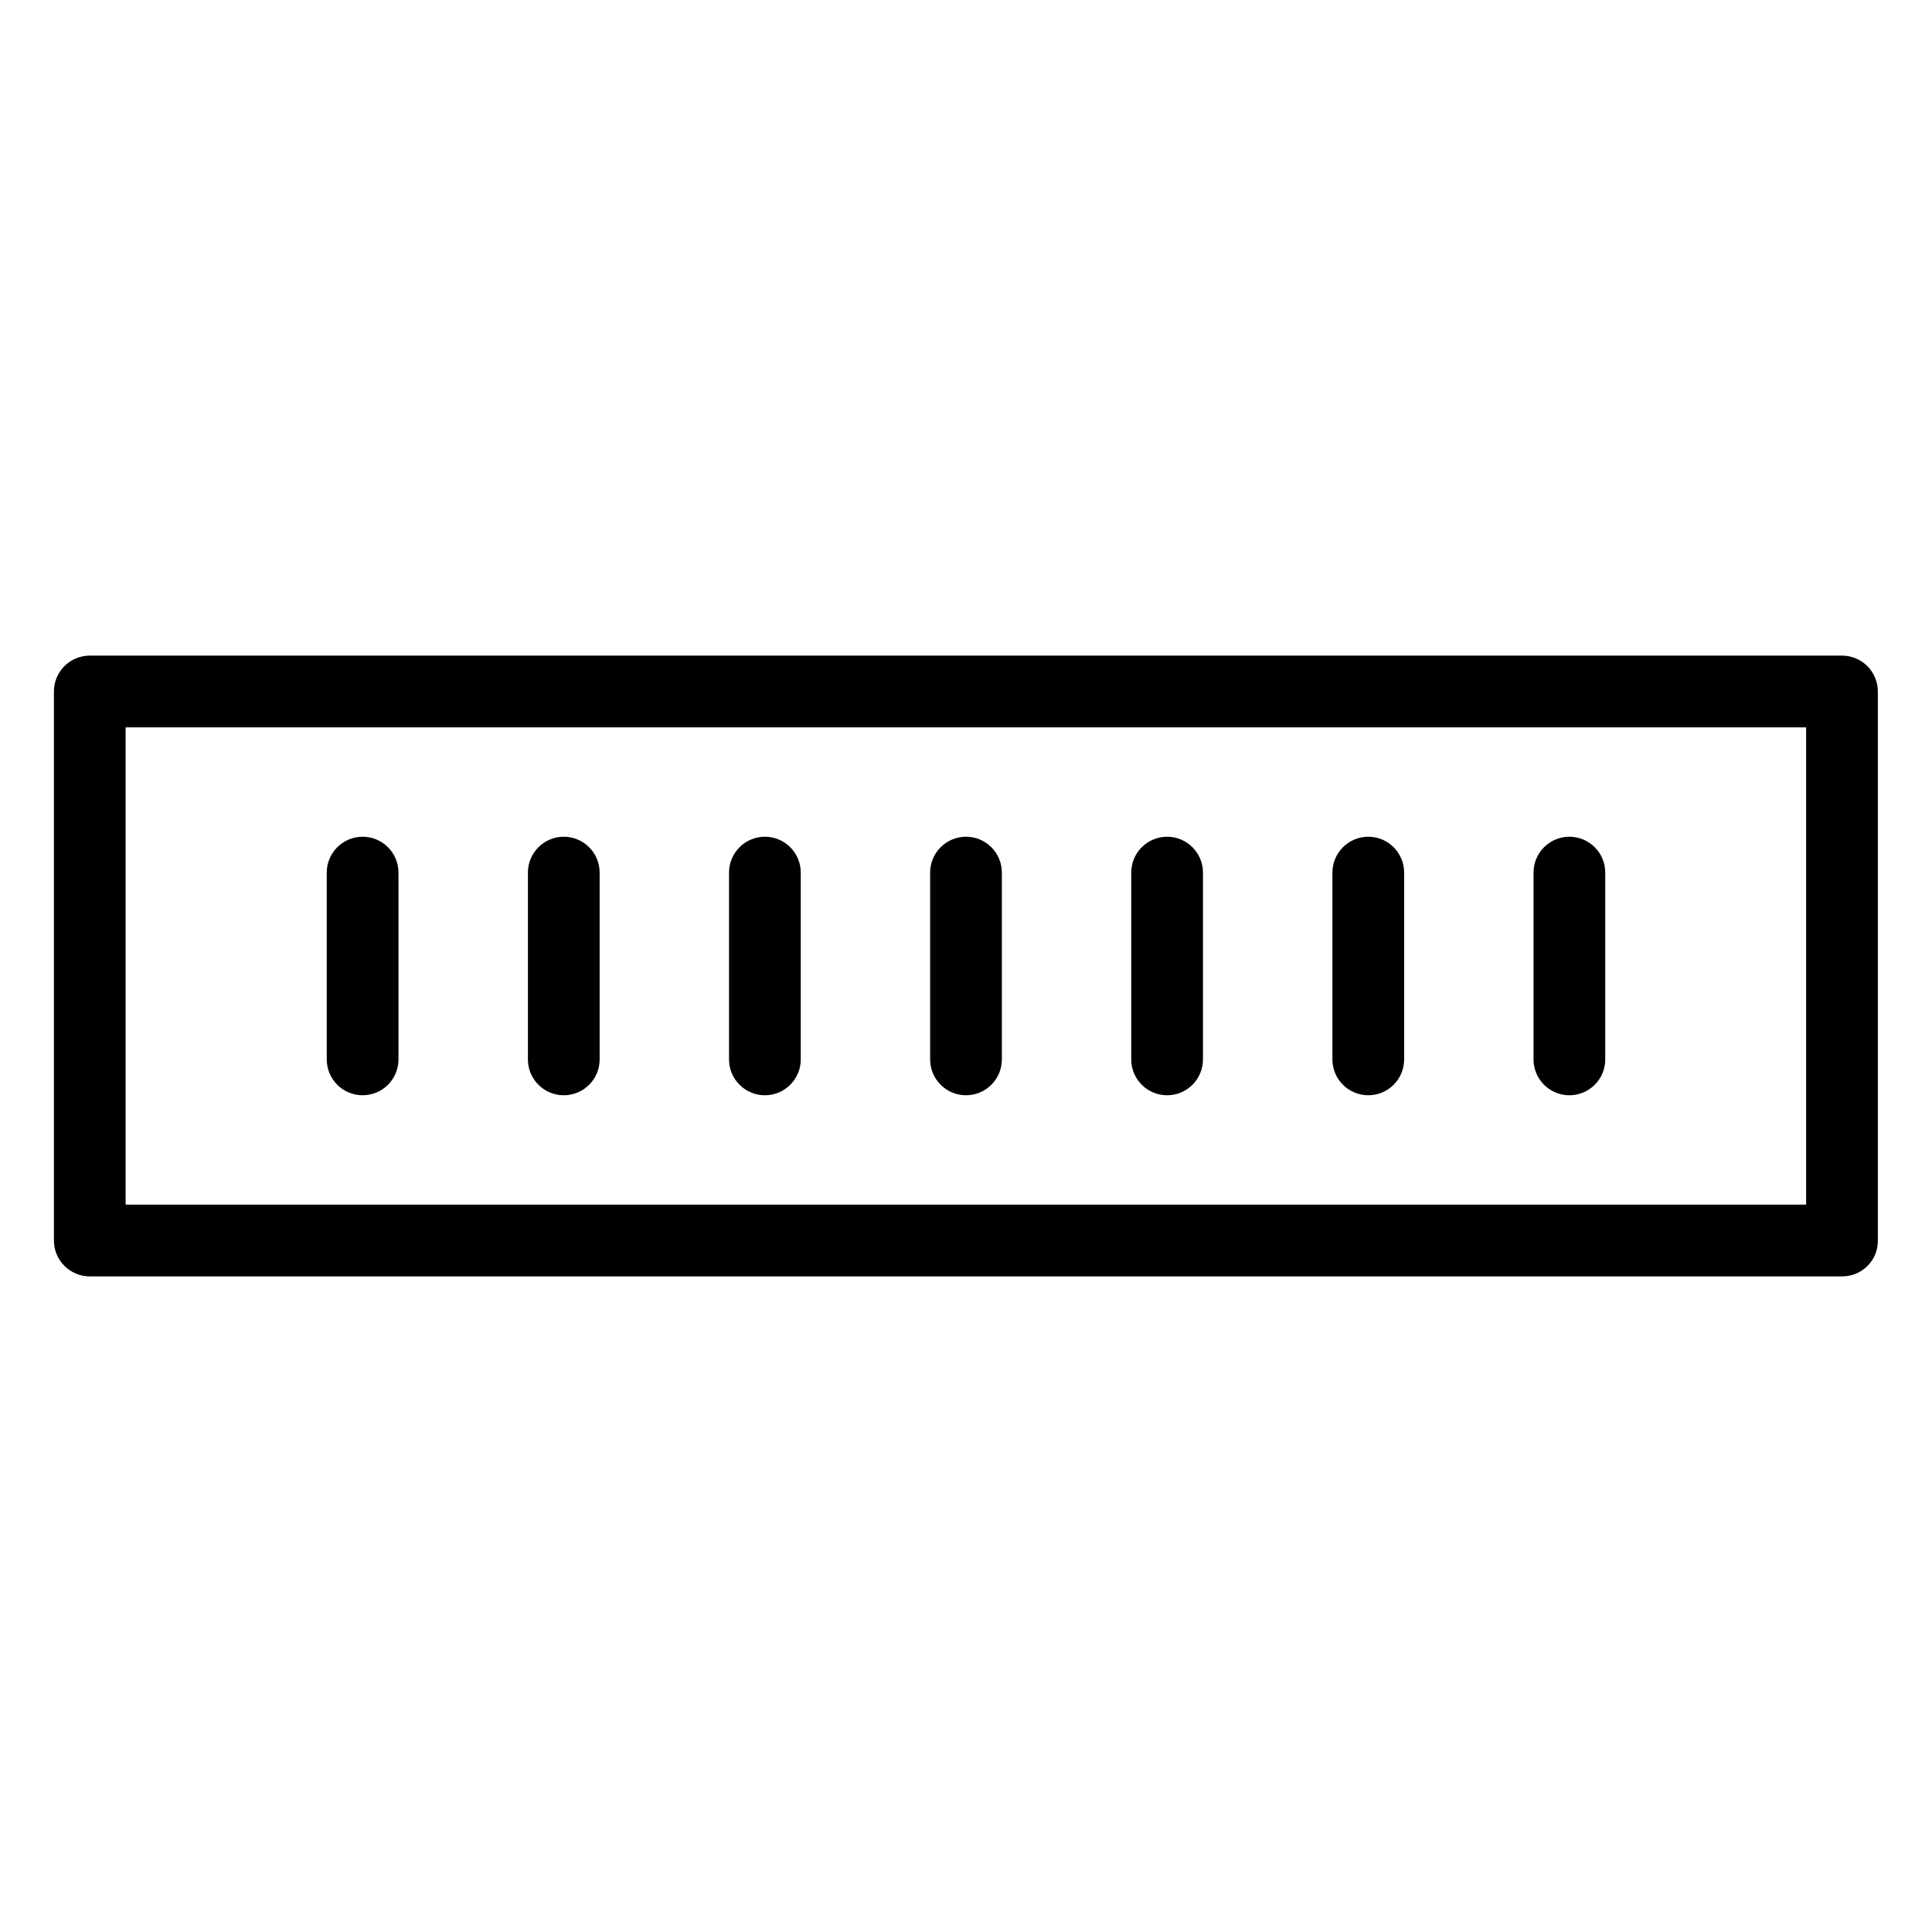
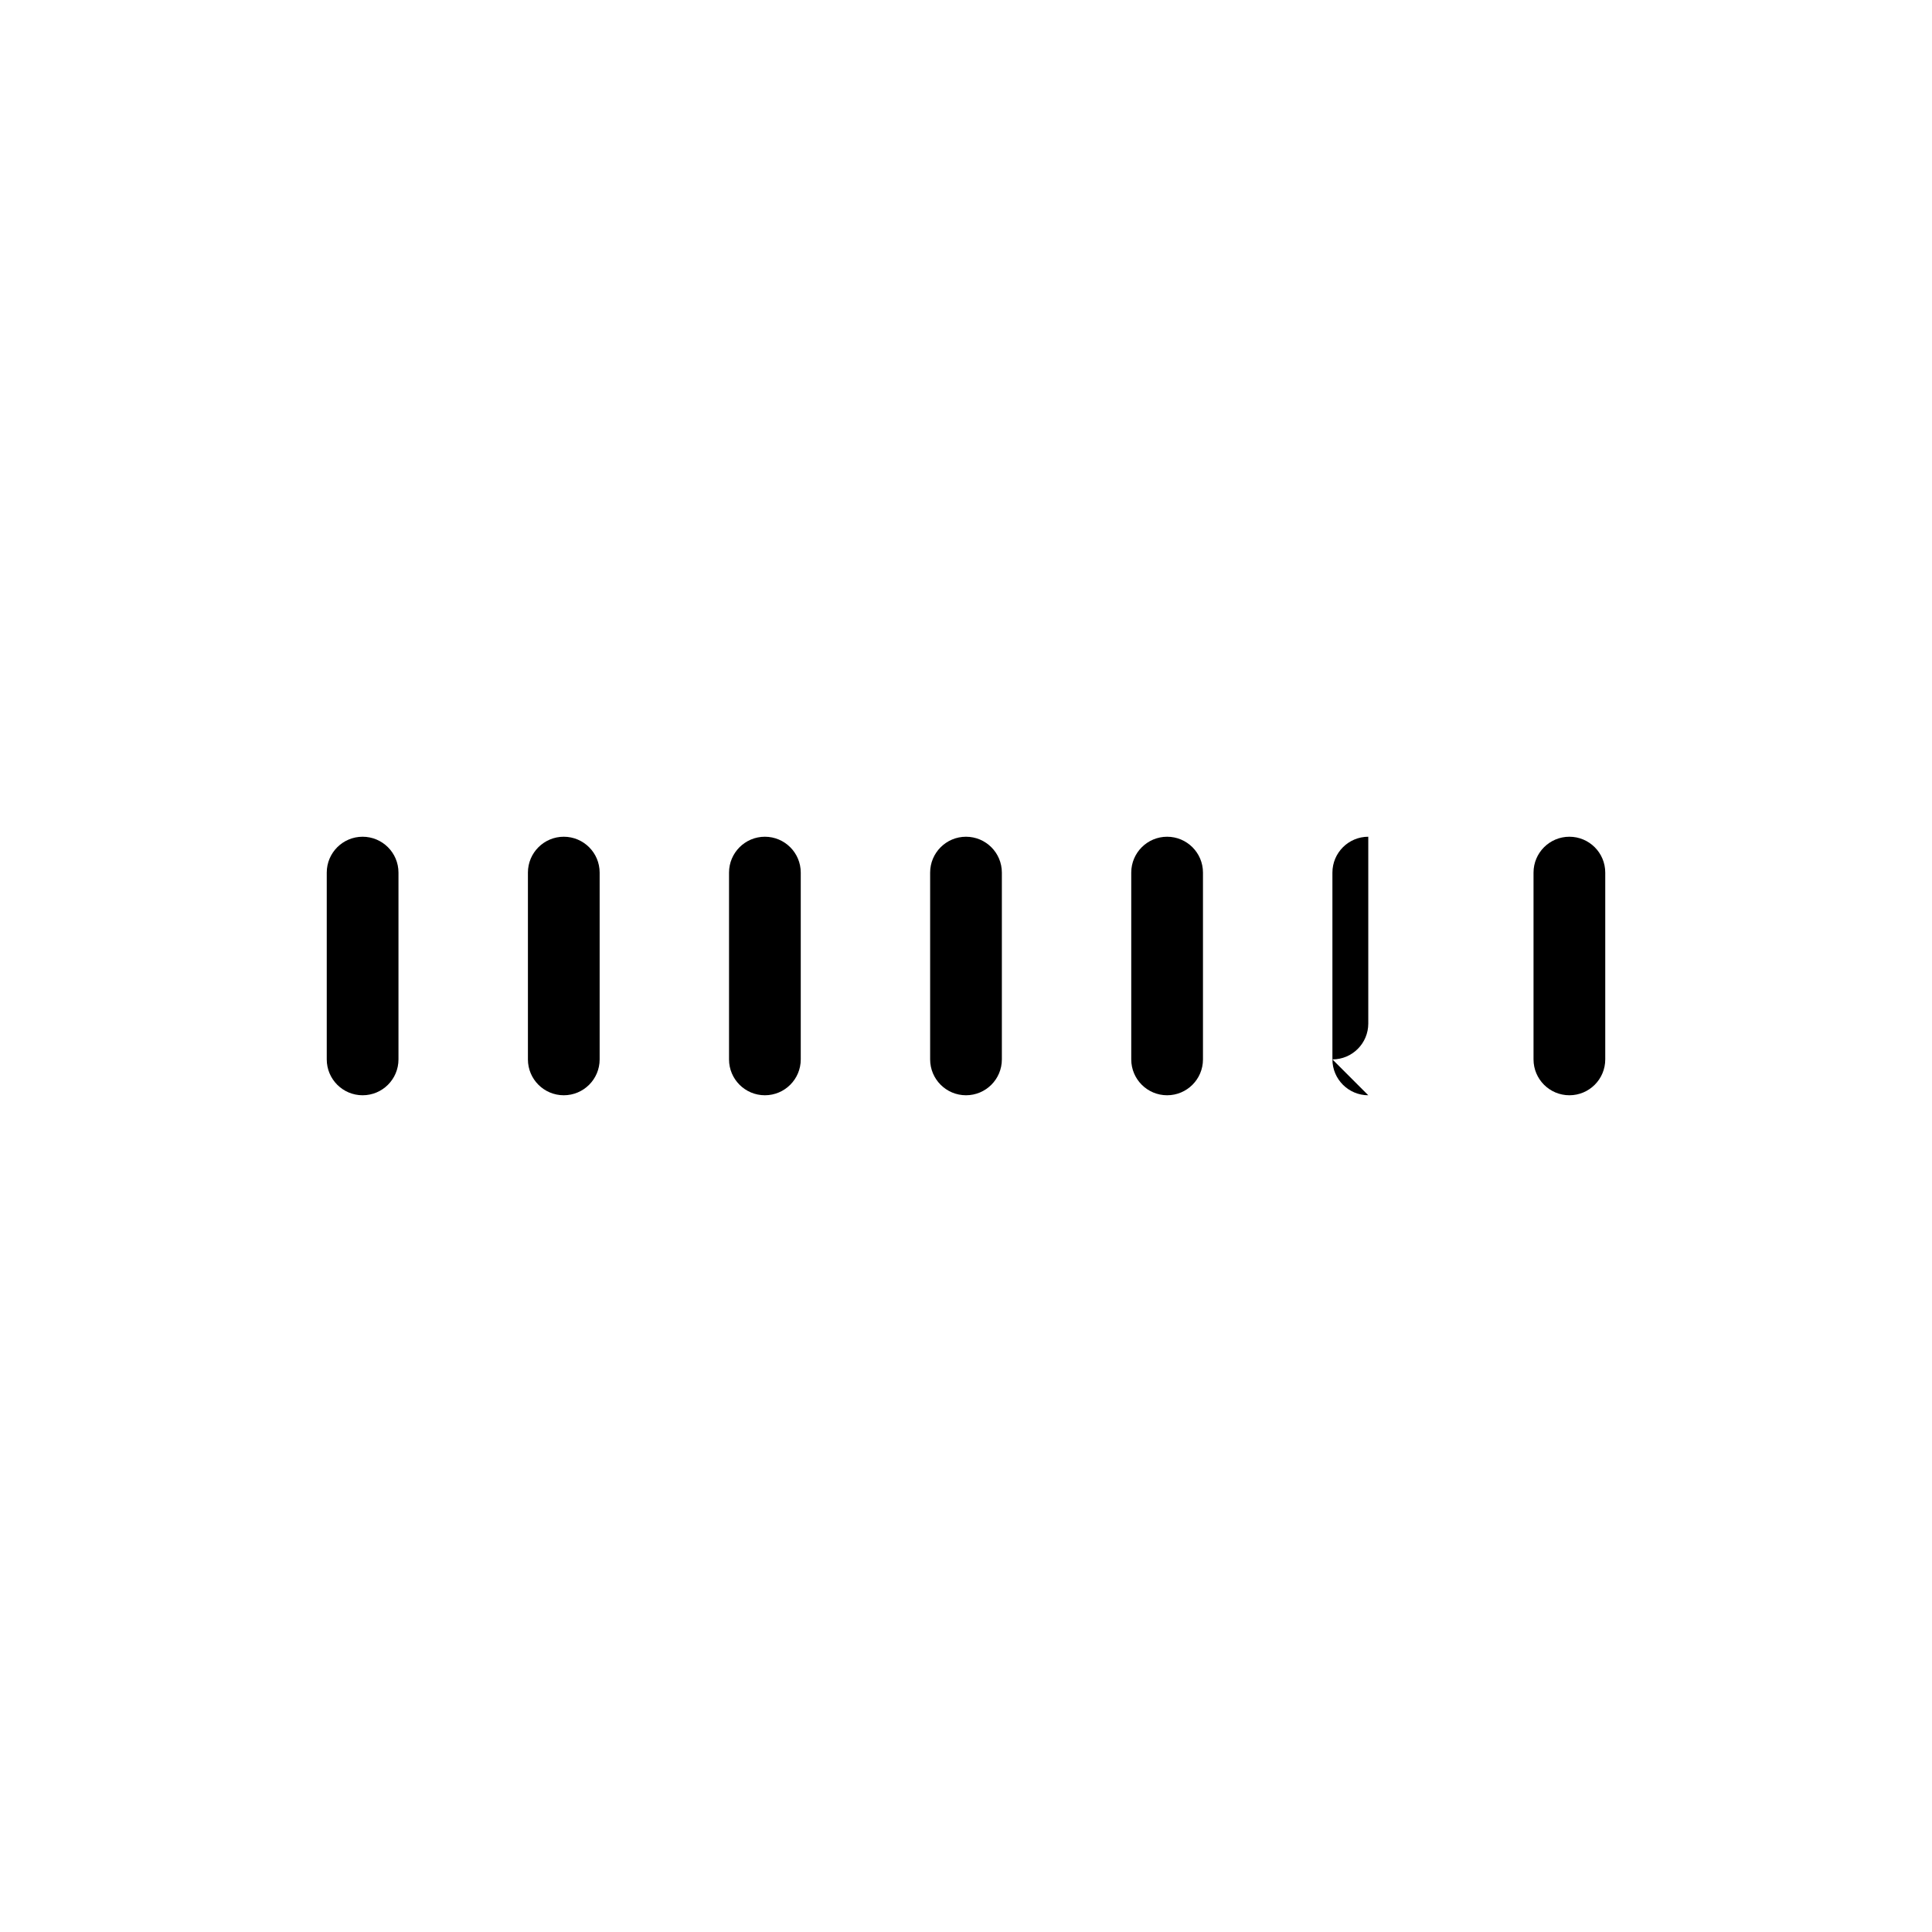
<svg xmlns="http://www.w3.org/2000/svg" viewBox="0 0 32 32" preserveAspectRatio="xMidYMid meet" width="100%" height="100%">
  <title>duschrinnen-01</title>
-   <path d="M30.512 21.141h-29.025c-0.328 0-0.594-0.266-0.594-0.594v-9.094c0-0.328 0.266-0.594 0.594-0.594h29.022c0.328 0 0.594 0.266 0.594 0.594v9.097c0.003 0.325-0.262 0.591-0.591 0.591zM2.081 19.953h27.834v-7.906h-27.834v7.906z" />
  <path d="M6.006 18.141c-0.328 0-0.594-0.266-0.594-0.594v-3.094c0-0.328 0.266-0.594 0.594-0.594s0.594 0.266 0.594 0.594v3.094c0 0.328-0.266 0.594-0.594 0.594z" />
  <path d="M9.338 18.141c-0.328 0-0.594-0.266-0.594-0.594v-3.094c0-0.328 0.266-0.594 0.594-0.594s0.594 0.266 0.594 0.594v3.094c0 0.328-0.266 0.594-0.594 0.594z" />
  <path d="M12.669 18.141c-0.328 0-0.594-0.266-0.594-0.594v-3.094c0-0.328 0.266-0.594 0.594-0.594s0.594 0.266 0.594 0.594v3.094c0 0.328-0.266 0.594-0.594 0.594z" />
  <path d="M16 18.141c-0.328 0-0.594-0.266-0.594-0.594v-3.094c0-0.328 0.266-0.594 0.594-0.594s0.594 0.266 0.594 0.594v3.094c0 0.328-0.266 0.594-0.594 0.594z" />
  <path d="M19.331 18.141c-0.328 0-0.594-0.266-0.594-0.594v-3.094c0-0.328 0.266-0.594 0.594-0.594s0.594 0.266 0.594 0.594v3.094c0 0.328-0.266 0.594-0.594 0.594z" />
-   <path d="M22.663 18.141c-0.328 0-0.594-0.266-0.594-0.594v-3.094c0-0.328 0.266-0.594 0.594-0.594s0.594 0.266 0.594 0.594v3.094c0 0.328-0.266 0.594-0.594 0.594z" />
+   <path d="M22.663 18.141c-0.328 0-0.594-0.266-0.594-0.594v-3.094c0-0.328 0.266-0.594 0.594-0.594v3.094c0 0.328-0.266 0.594-0.594 0.594z" />
  <path d="M25.994 18.141c-0.328 0-0.594-0.266-0.594-0.594v-3.094c0-0.328 0.266-0.594 0.594-0.594s0.594 0.266 0.594 0.594v3.094c0 0.328-0.266 0.594-0.594 0.594z" />
</svg>